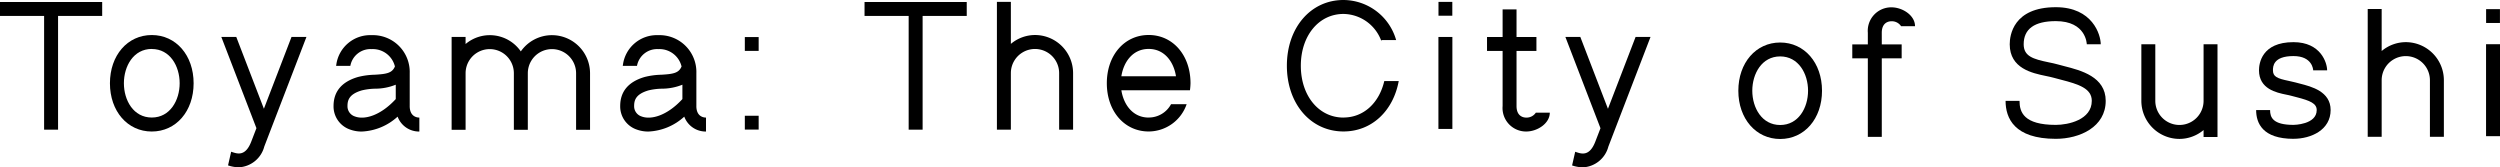
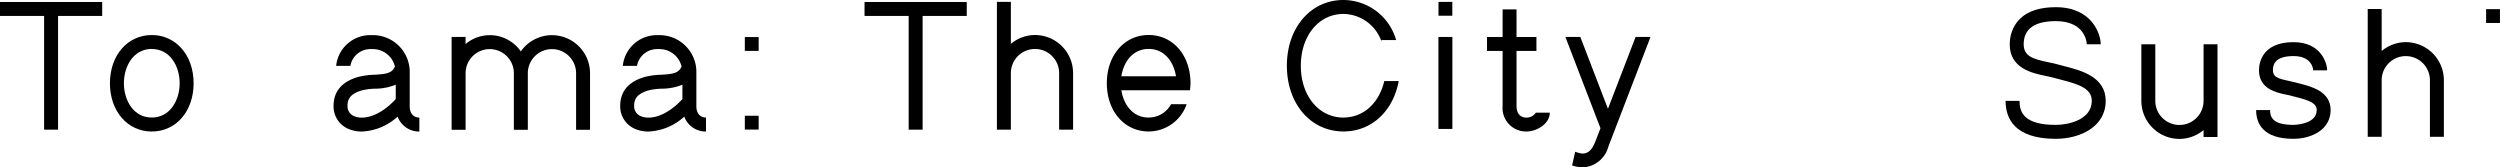
<svg xmlns="http://www.w3.org/2000/svg" width="296.669" height="19.858" viewBox="0 0 296.669 19.858">
  <g transform="translate(-45.329 -507.476)">
    <path d="M14.643,36.081H2.517v1.654H7.751V51.23H9.407V37.735h5.236Z" transform="translate(42.812 471.635)" />
    <path d="M92.221,36.081H80.094v1.654H85.33V51.23h1.656V37.735h5.236Z" transform="translate(67.828 471.635)" />
    <path d="M96.492,40a4.475,4.475,0,0,0-2.864,1.053V36.069H91.972V51.234h1.656V44.521a2.864,2.864,0,1,1,5.728,0v6.713h1.656V44.521A4.524,4.524,0,0,0,96.492,40" transform="translate(71.658 471.631)" />
    <path d="M54.944,39.055a4.51,4.51,0,0,0-3.691,1.928,4.468,4.468,0,0,0-6.555-.877v-.838H43.042V50.285H44.7V43.574a2.864,2.864,0,1,1,5.728,0v6.712h1.656V43.574a2.864,2.864,0,1,1,5.728,0v6.712h1.656V43.574a4.525,4.525,0,0,0-4.52-4.519" transform="translate(55.88 472.594)" />
    <path d="M219.495,40.641a4.469,4.469,0,0,0-2.863,1.053V36.708h-1.656V51.871h1.656V45.16a2.863,2.863,0,1,1,5.726,0v6.712h1.656V45.16a4.524,4.524,0,0,0-4.519-4.519" transform="translate(111.324 471.837)" />
    <path d="M202.048,39.872v6.712a2.864,2.864,0,1,1-5.728,0V39.872h-1.656v6.712a4.524,4.524,0,0,0,4.519,4.519,4.475,4.475,0,0,0,2.865-1.053v.823H203.7v-11Z" transform="translate(104.774 472.857)" />
-     <path d="M163.466,51.164c-2.876,0-4.965-2.408-4.965-5.725s2.088-5.725,4.965-5.725,4.965,2.407,4.965,5.725-2.088,5.725-4.965,5.725m0-9.8c-2.173,0-3.309,2.047-3.309,4.071s1.136,4.069,3.309,4.069,3.309-2.047,3.309-4.069-1.136-4.071-3.309-4.071" transform="translate(93.112 472.806)" />
    <path d="M17.347,50.493c-2.876,0-4.965-2.408-4.965-5.725s2.088-5.725,4.965-5.725,4.965,2.407,4.965,5.725-2.088,5.725-4.965,5.725m0-9.8c-2.173,0-3.309,2.047-3.309,4.071s1.136,4.069,3.309,4.069,3.309-2.047,3.309-4.069S19.519,40.7,17.347,40.7" transform="translate(45.993 472.59)" />
    <path d="M124.71,49.852c-2.935,0-5.064-2.587-5.064-6.148s2.129-6.149,5.064-6.149a4.851,4.851,0,0,1,4.5,3.241v-.14h1.747A6.538,6.538,0,0,0,124.71,35.9c-3.893,0-6.719,3.282-6.719,7.8s2.826,7.8,6.719,7.8c3.347,0,5.9-2.429,6.554-5.983h-1.714c-.6,2.581-2.439,4.328-4.84,4.328" transform="translate(80.049 471.576)" />
    <path d="M141.742,49a1.317,1.317,0,0,1-1.145.583c-.268,0-1.145-.1-1.145-1.37V41.674h2.361V40.018h-2.361V36.744H137.8V40.02H135.95v1.654H137.8V48.21a2.788,2.788,0,0,0,2.8,3.024c1.322,0,2.8-.957,2.8-2.238Z" transform="translate(85.84 471.848)" />
-     <path d="M172.225,39.58c0-1.27.877-1.369,1.145-1.369a1.317,1.317,0,0,1,1.145.583h1.656c0-1.279-1.479-2.236-2.8-2.236a2.788,2.788,0,0,0-2.8,3.023v1.373h-1.845v1.654h1.845v9.319h1.656V42.609h2.359V40.953h-2.359Z" transform="translate(96.409 471.788)" />
    <path d="M148.033,47.741l-3.278-8.525h-1.772l4.164,10.83-.61,1.583c-.681,1.773-1.621,1.464-2.243,1.26l-.148-.048-.368,1.62a4.2,4.2,0,0,0,1.305.227,3.3,3.3,0,0,0,3-2.465l.837-2.178,4.164-10.83h-1.772Z" transform="translate(88.108 472.646)" />
-     <path d="M27.429,47.736,24.15,39.213H22.377l4.166,10.828-.61,1.584c-.68,1.771-1.62,1.464-2.244,1.26l-.145-.048-.369,1.619a4.165,4.165,0,0,0,1.3.229,3.3,3.3,0,0,0,3-2.465l.837-2.179,4.166-10.828H30.707Z" transform="translate(49.216 472.645)" />
    <path d="M106.8,48.837c-1.874,0-2.973-1.525-3.24-3.243h6.481v0H111.7a7.354,7.354,0,0,0,.066-.831c0-3.318-2.088-5.725-4.966-5.725s-4.965,2.407-4.965,5.725,2.088,5.725,4.965,5.725a4.783,4.783,0,0,0,4.508-3.24h-1.85a3,3,0,0,1-2.658,1.584m0-8.14c1.875,0,2.974,1.525,3.241,3.243h-6.481c.267-1.718,1.366-3.243,3.24-3.243" transform="translate(74.838 472.59)" />
    <path d="M188.443,52.166c-4.928,0-5.962-2.452-5.962-4.508h1.656c0,1.328.489,2.854,4.306,2.854,1.476,0,4.269-.6,4.269-2.854,0-1.46-1.517-1.961-3.658-2.509-.295-.077-.578-.148-.838-.223-.287-.082-.614-.148-.957-.22-1.6-.331-4.285-.885-4.285-3.76,0-1.033.4-4.4,5.47-4.4,4.351,0,5.331,3.26,5.331,4.4h-1.656c0-.028-.058-2.747-3.675-2.747-2.531,0-3.814.924-3.814,2.747,0,1.424,1.12,1.759,2.964,2.14.388.079.756.156,1.078.249.246.071.516.139.792.21,1.953.5,4.9,1.255,4.9,4.113,0,3.1-3.071,4.508-5.923,4.508" transform="translate(100.845 471.784)" />
    <path d="M209.4,51.154c-3.666,0-4.436-1.857-4.436-3.415h1.654c0,.87.331,1.76,2.781,1.76.028,0,2.753-.021,2.753-1.76,0-.779-.768-1.112-2.386-1.526-.209-.053-.41-.1-.6-.157s-.419-.1-.653-.149c-1.123-.231-3.211-.663-3.211-2.884,0-.784.3-3.341,4.092-3.341,3.26,0,3.994,2.474,3.994,3.341h-.828l-.828,0c0-.069-.081-1.689-2.338-1.689-2.436,0-2.436,1.268-2.436,1.685,0,.747.472.971,1.89,1.263.278.058.542.114.774.18.172.049.357.1.551.145,1.357.348,3.63.928,3.63,3.129,0,2.346-2.287,3.415-4.409,3.415" transform="translate(108.096 472.796)" />
    <rect width="1.641" height="1.641" transform="translate(133.716 511.874)" />
    <rect width="1.641" height="1.641" transform="translate(133.716 521.212)" />
    <path d="M41.486,47.465V43.574a4.371,4.371,0,0,0-4.519-4.519,4.056,4.056,0,0,0-4.195,3.515l-.021.13H34.44a2.425,2.425,0,0,1,2.527-1.99,2.7,2.7,0,0,1,2.763,2.058c-.323.779-.963.9-2.42.983a8.771,8.771,0,0,0-1.963.267c-1.924.562-2.9,1.722-2.9,3.448a2.9,2.9,0,0,0,1.97,2.792,3.974,3.974,0,0,0,1.383.234,6.726,6.726,0,0,0,4.25-1.769,2.71,2.71,0,0,0,2.58,1.768V48.835c-.268,0-1.145-.1-1.145-1.37m-1.656-.827c-1.82,1.98-3.72,2.485-4.835,2.067a1.265,1.265,0,0,1-.893-1.24c0-.706.206-1.42,1.71-1.859a7.368,7.368,0,0,1,1.594-.2,6.528,6.528,0,0,0,2.424-.473Z" transform="translate(52.463 472.594)" />
    <path d="M67.207,47.465V43.574a4.371,4.371,0,0,0-4.519-4.519,4.056,4.056,0,0,0-4.195,3.515l-.021.13h1.689a2.425,2.425,0,0,1,2.527-1.99,2.7,2.7,0,0,1,2.763,2.058c-.323.779-.963.9-2.42.983a8.771,8.771,0,0,0-1.963.267c-1.924.562-2.9,1.722-2.9,3.448a2.9,2.9,0,0,0,1.97,2.792,3.974,3.974,0,0,0,1.383.234,6.726,6.726,0,0,0,4.25-1.769,2.71,2.71,0,0,0,2.58,1.768V48.835c-.268,0-1.145-.1-1.145-1.37m-1.656-.827c-1.818,1.98-3.72,2.485-4.835,2.067a1.265,1.265,0,0,1-.893-1.24c0-.706.206-1.42,1.71-1.859a7.37,7.37,0,0,1,1.595-.2,6.517,6.517,0,0,0,2.423-.473Z" transform="translate(60.758 472.594)" />
    <rect width="1.656" height="10.914" transform="translate(216.023 511.862)" />
    <rect width="1.641" height="1.641" transform="translate(216.031 507.7)" />
-     <rect width="1.656" height="10.913" transform="translate(340.343 512.723)" />
    <rect width="1.641" height="1.641" transform="translate(340.35 508.561)" />
  </g>
</svg>